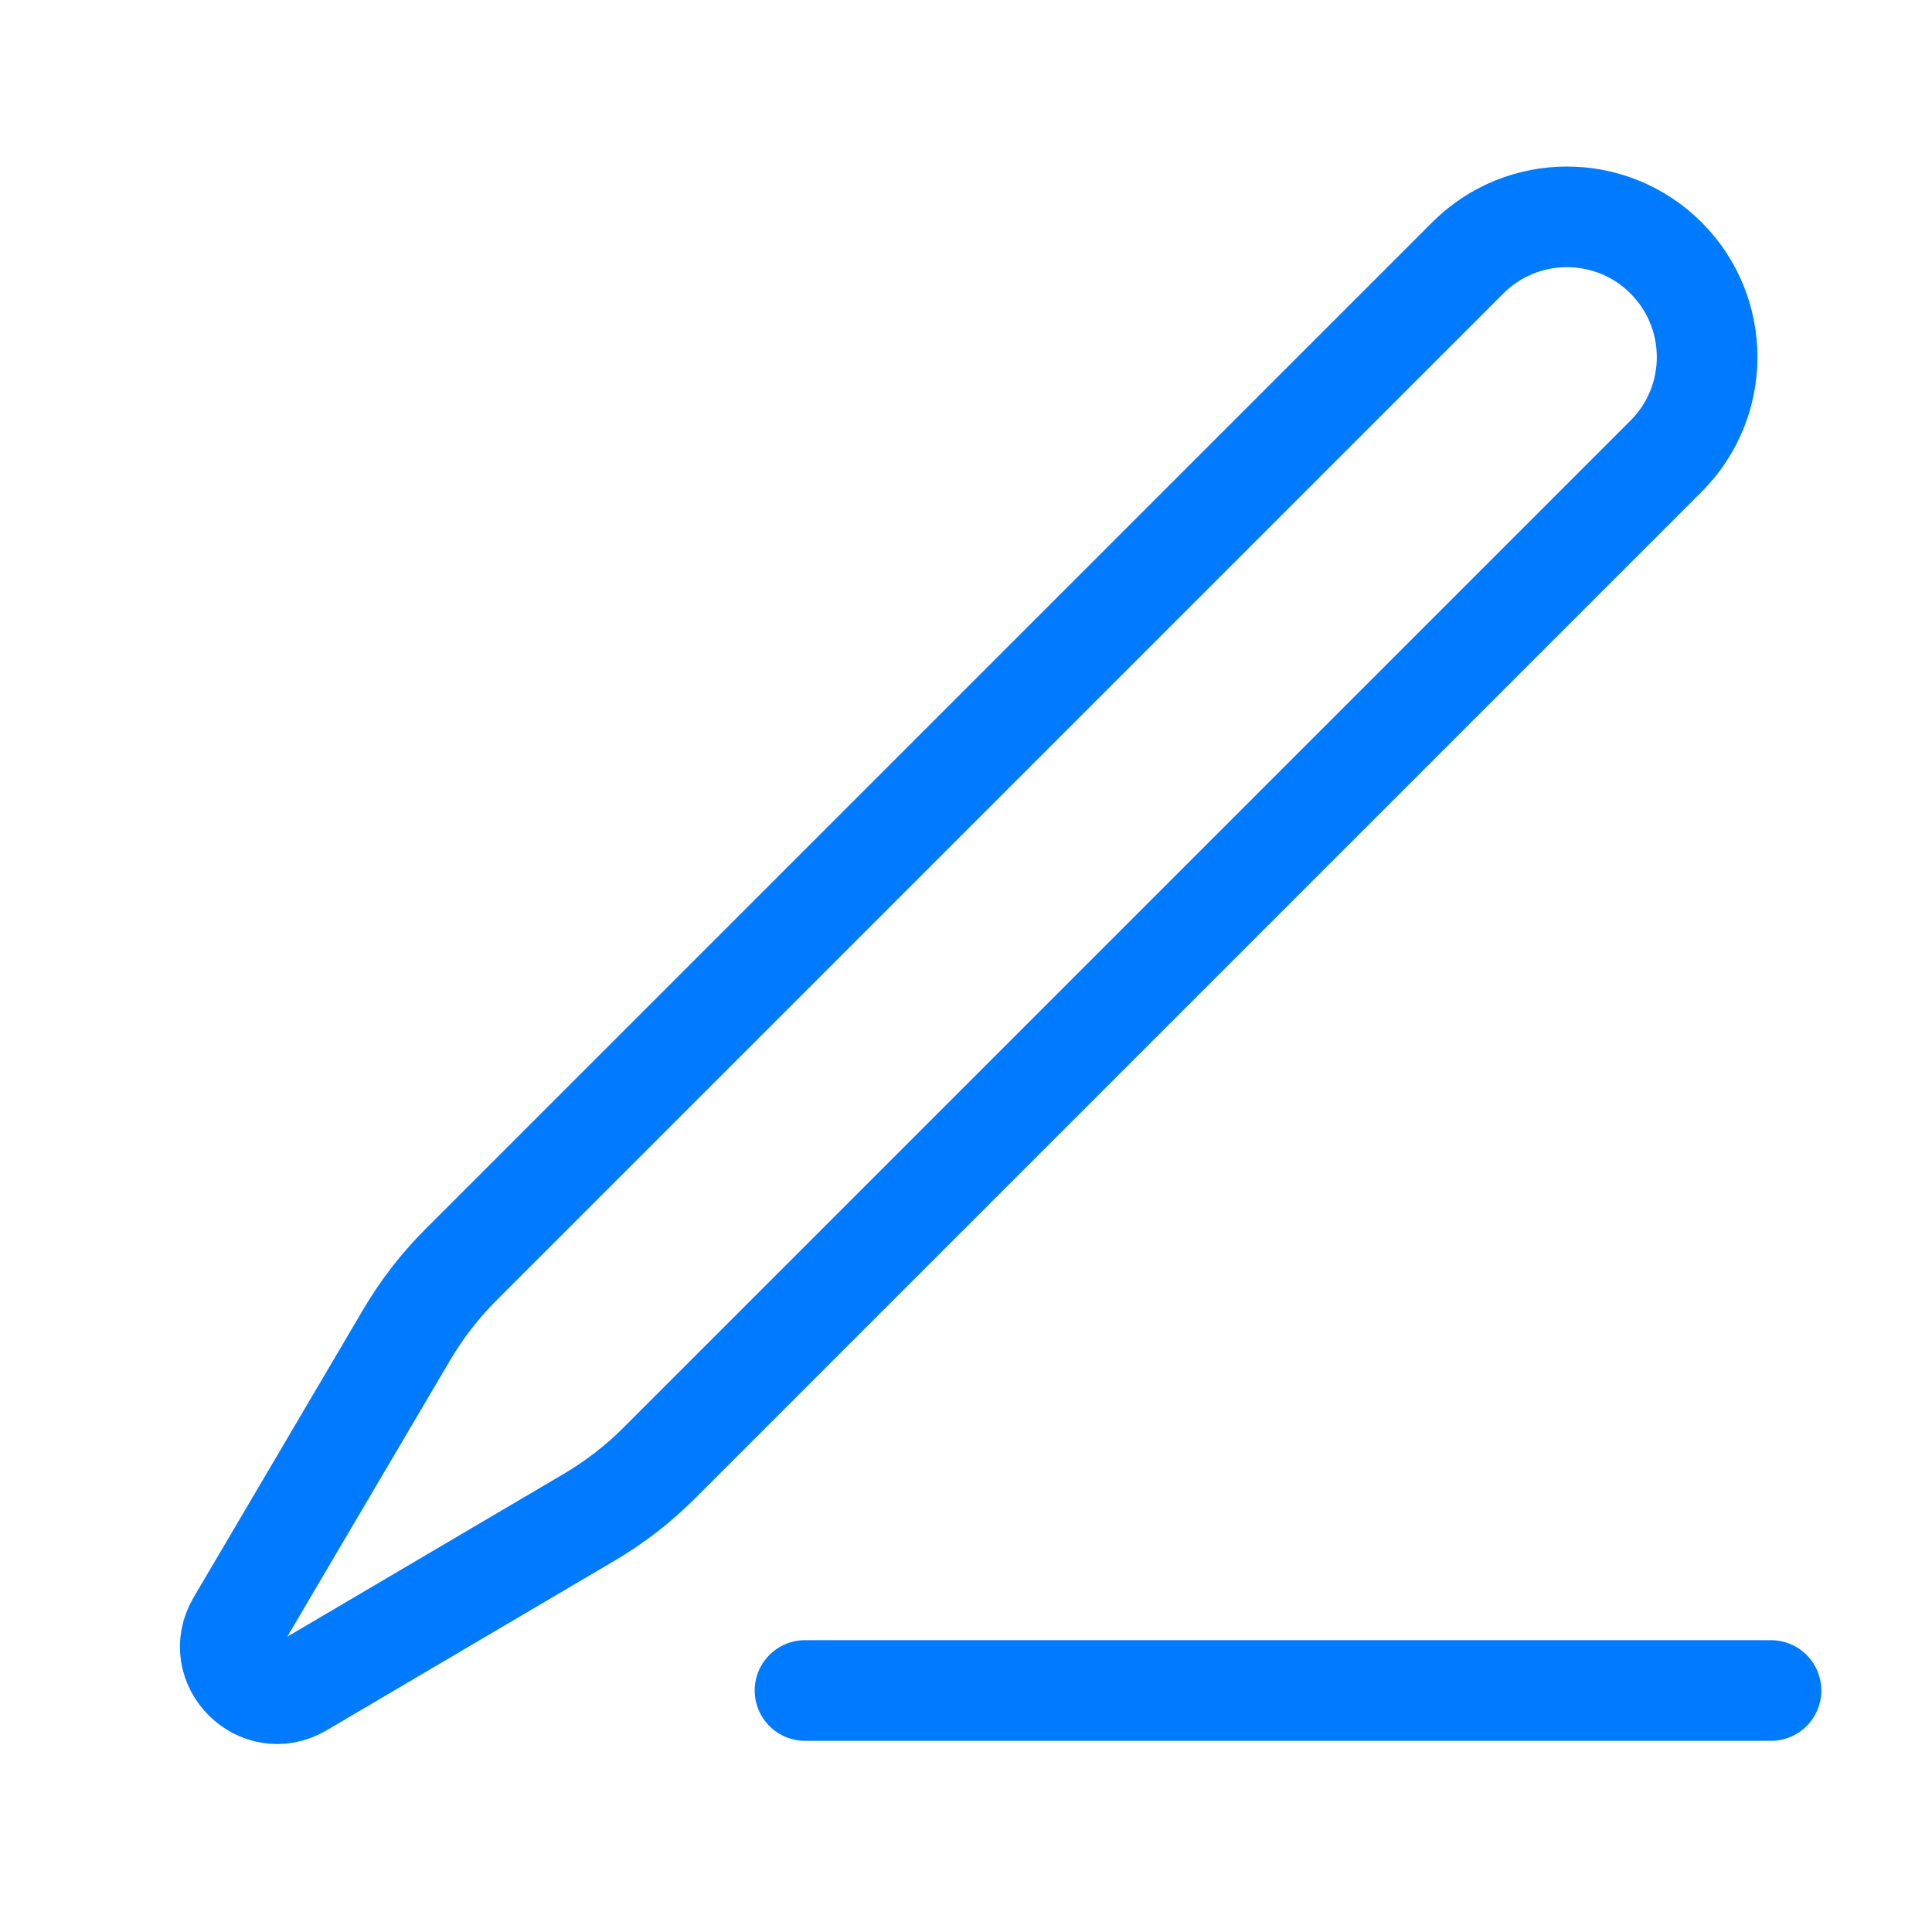
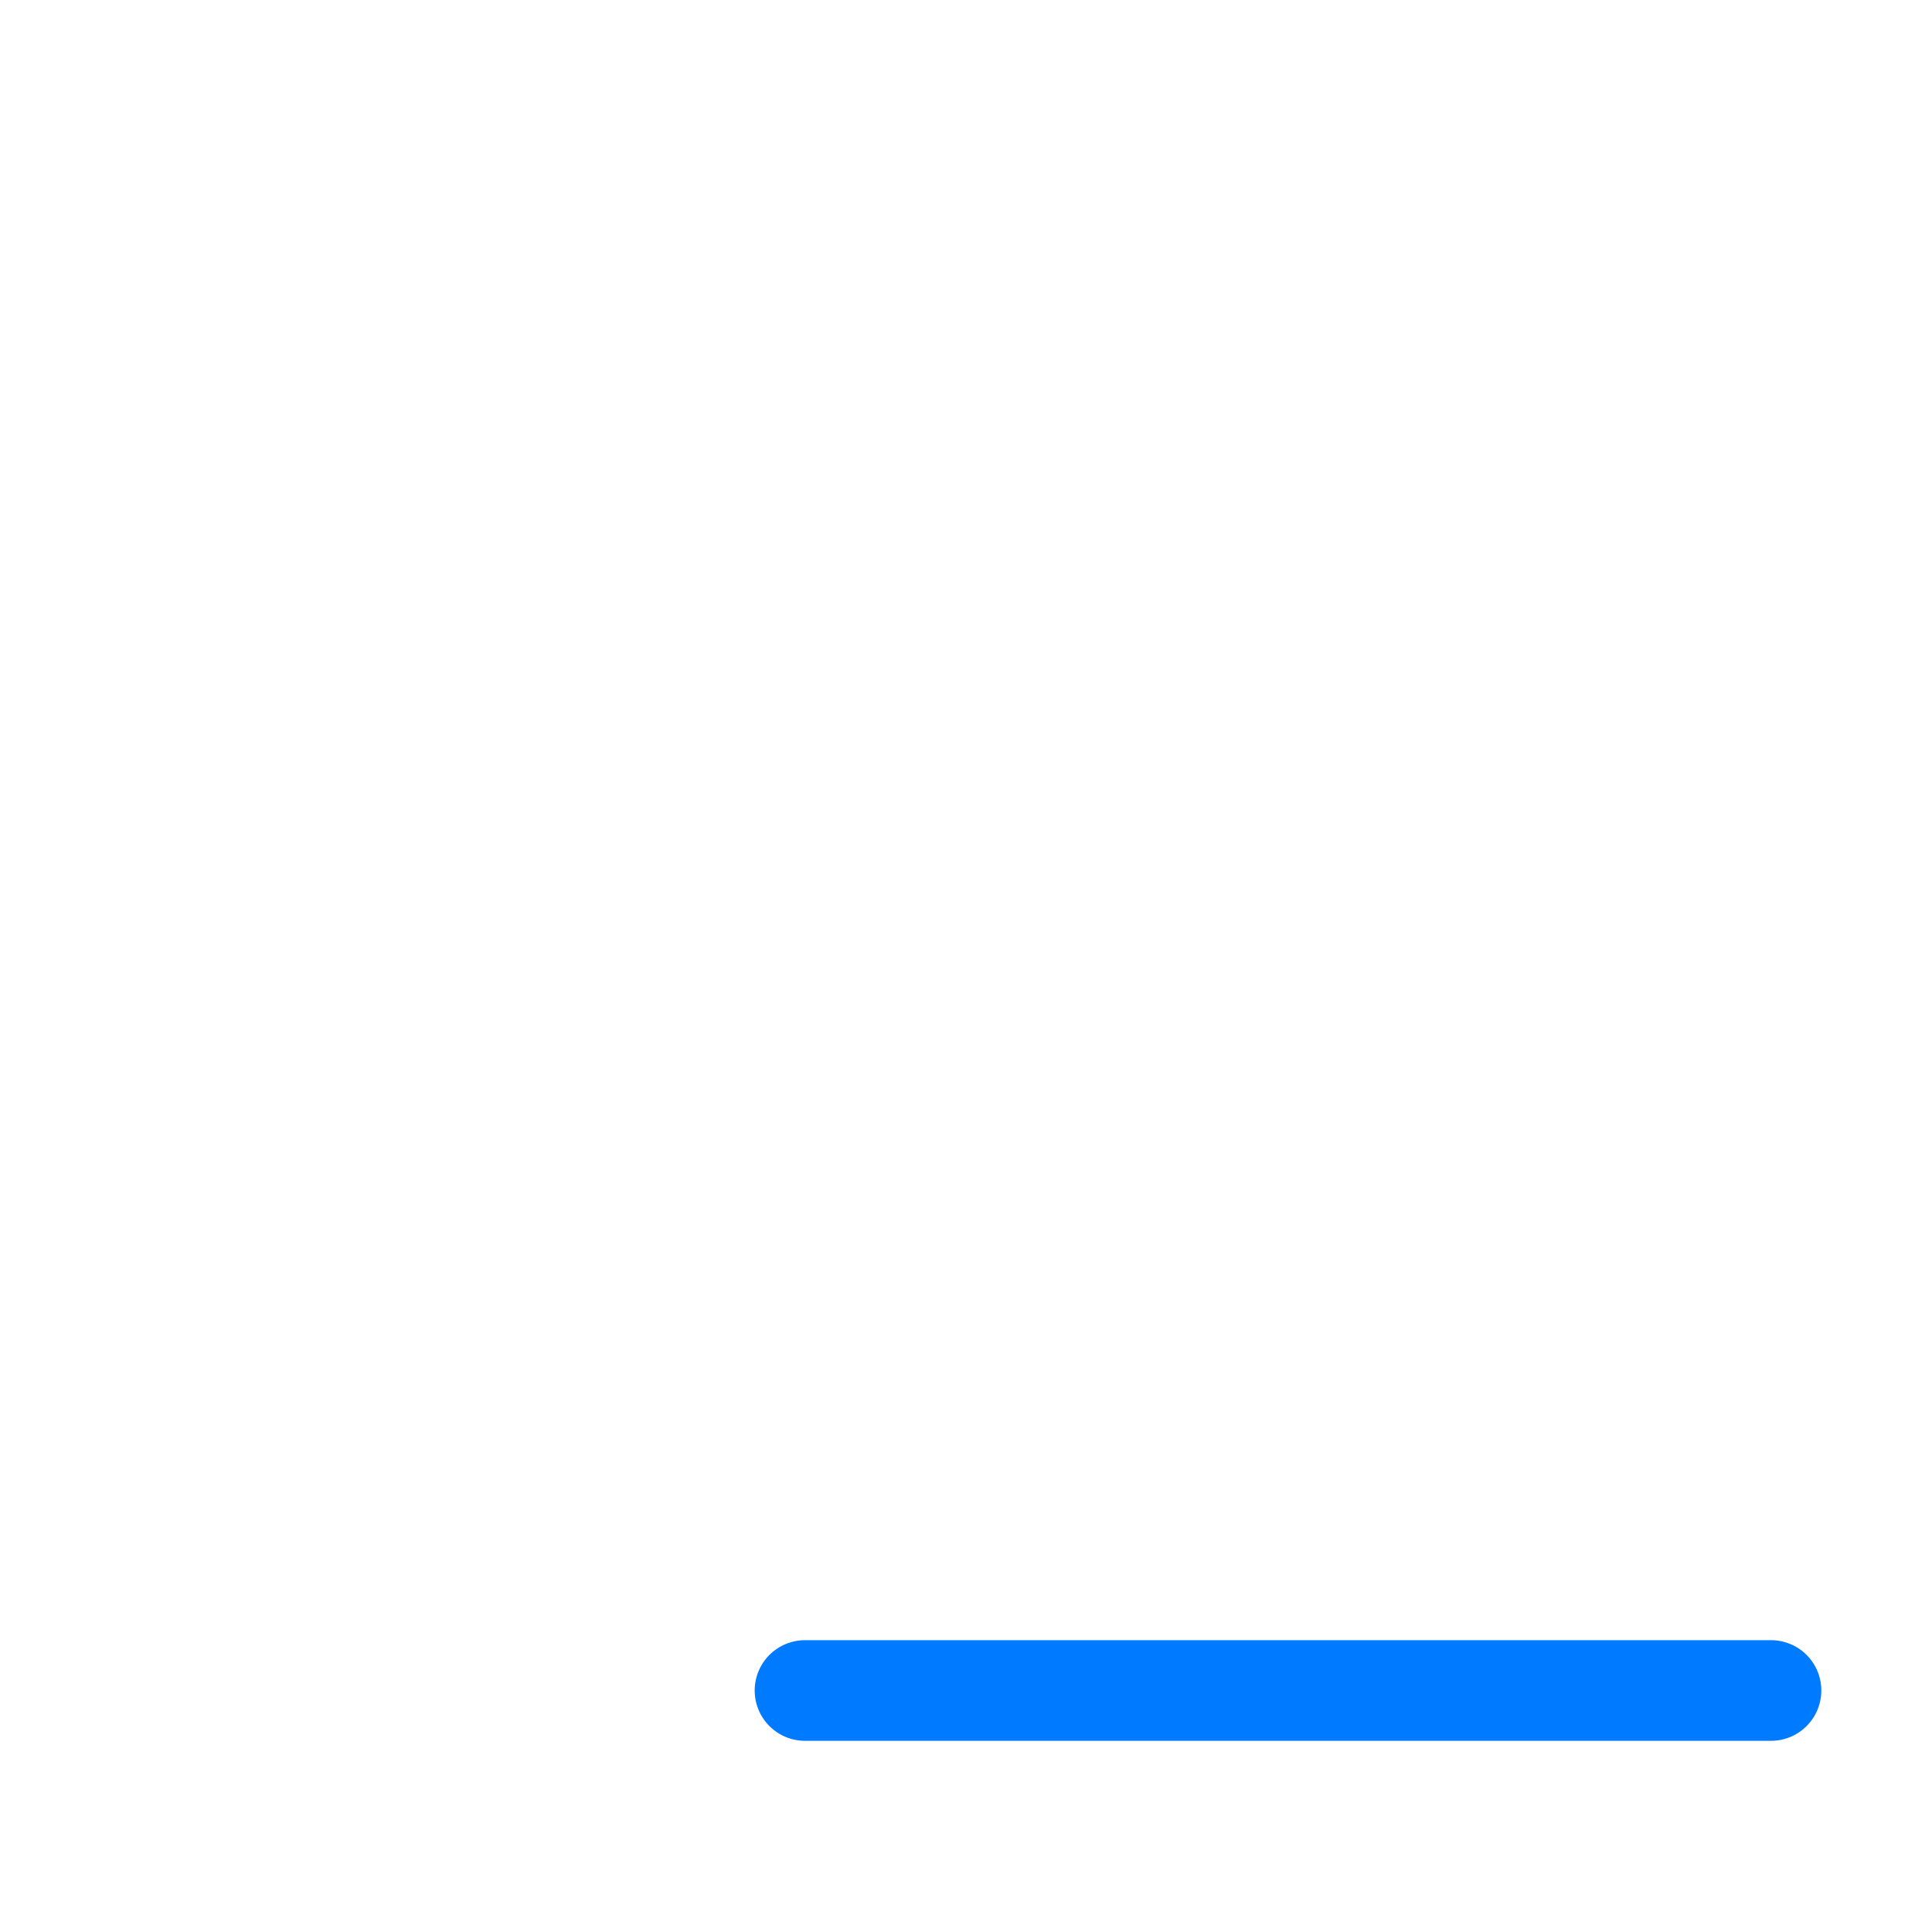
<svg xmlns="http://www.w3.org/2000/svg" width="96" height="96" viewBox="0 0 96 96" fill="none">
-   <path d="M20.21 66.323C20.957 65.055 21.861 63.886 22.902 62.846L72.932 12.816C75.653 10.095 80.064 10.095 82.785 12.816C85.506 15.537 85.506 19.948 82.785 22.669L32.755 72.699C31.715 73.74 30.546 74.644 29.278 75.391L14.959 83.825C12.891 85.043 10.558 82.71 11.776 80.641L20.21 66.323Z" stroke="#007AFF" stroke-width="5" />
  <path d="M40 84H88" stroke="#007AFF" stroke-width="5" stroke-linecap="round" />
</svg>